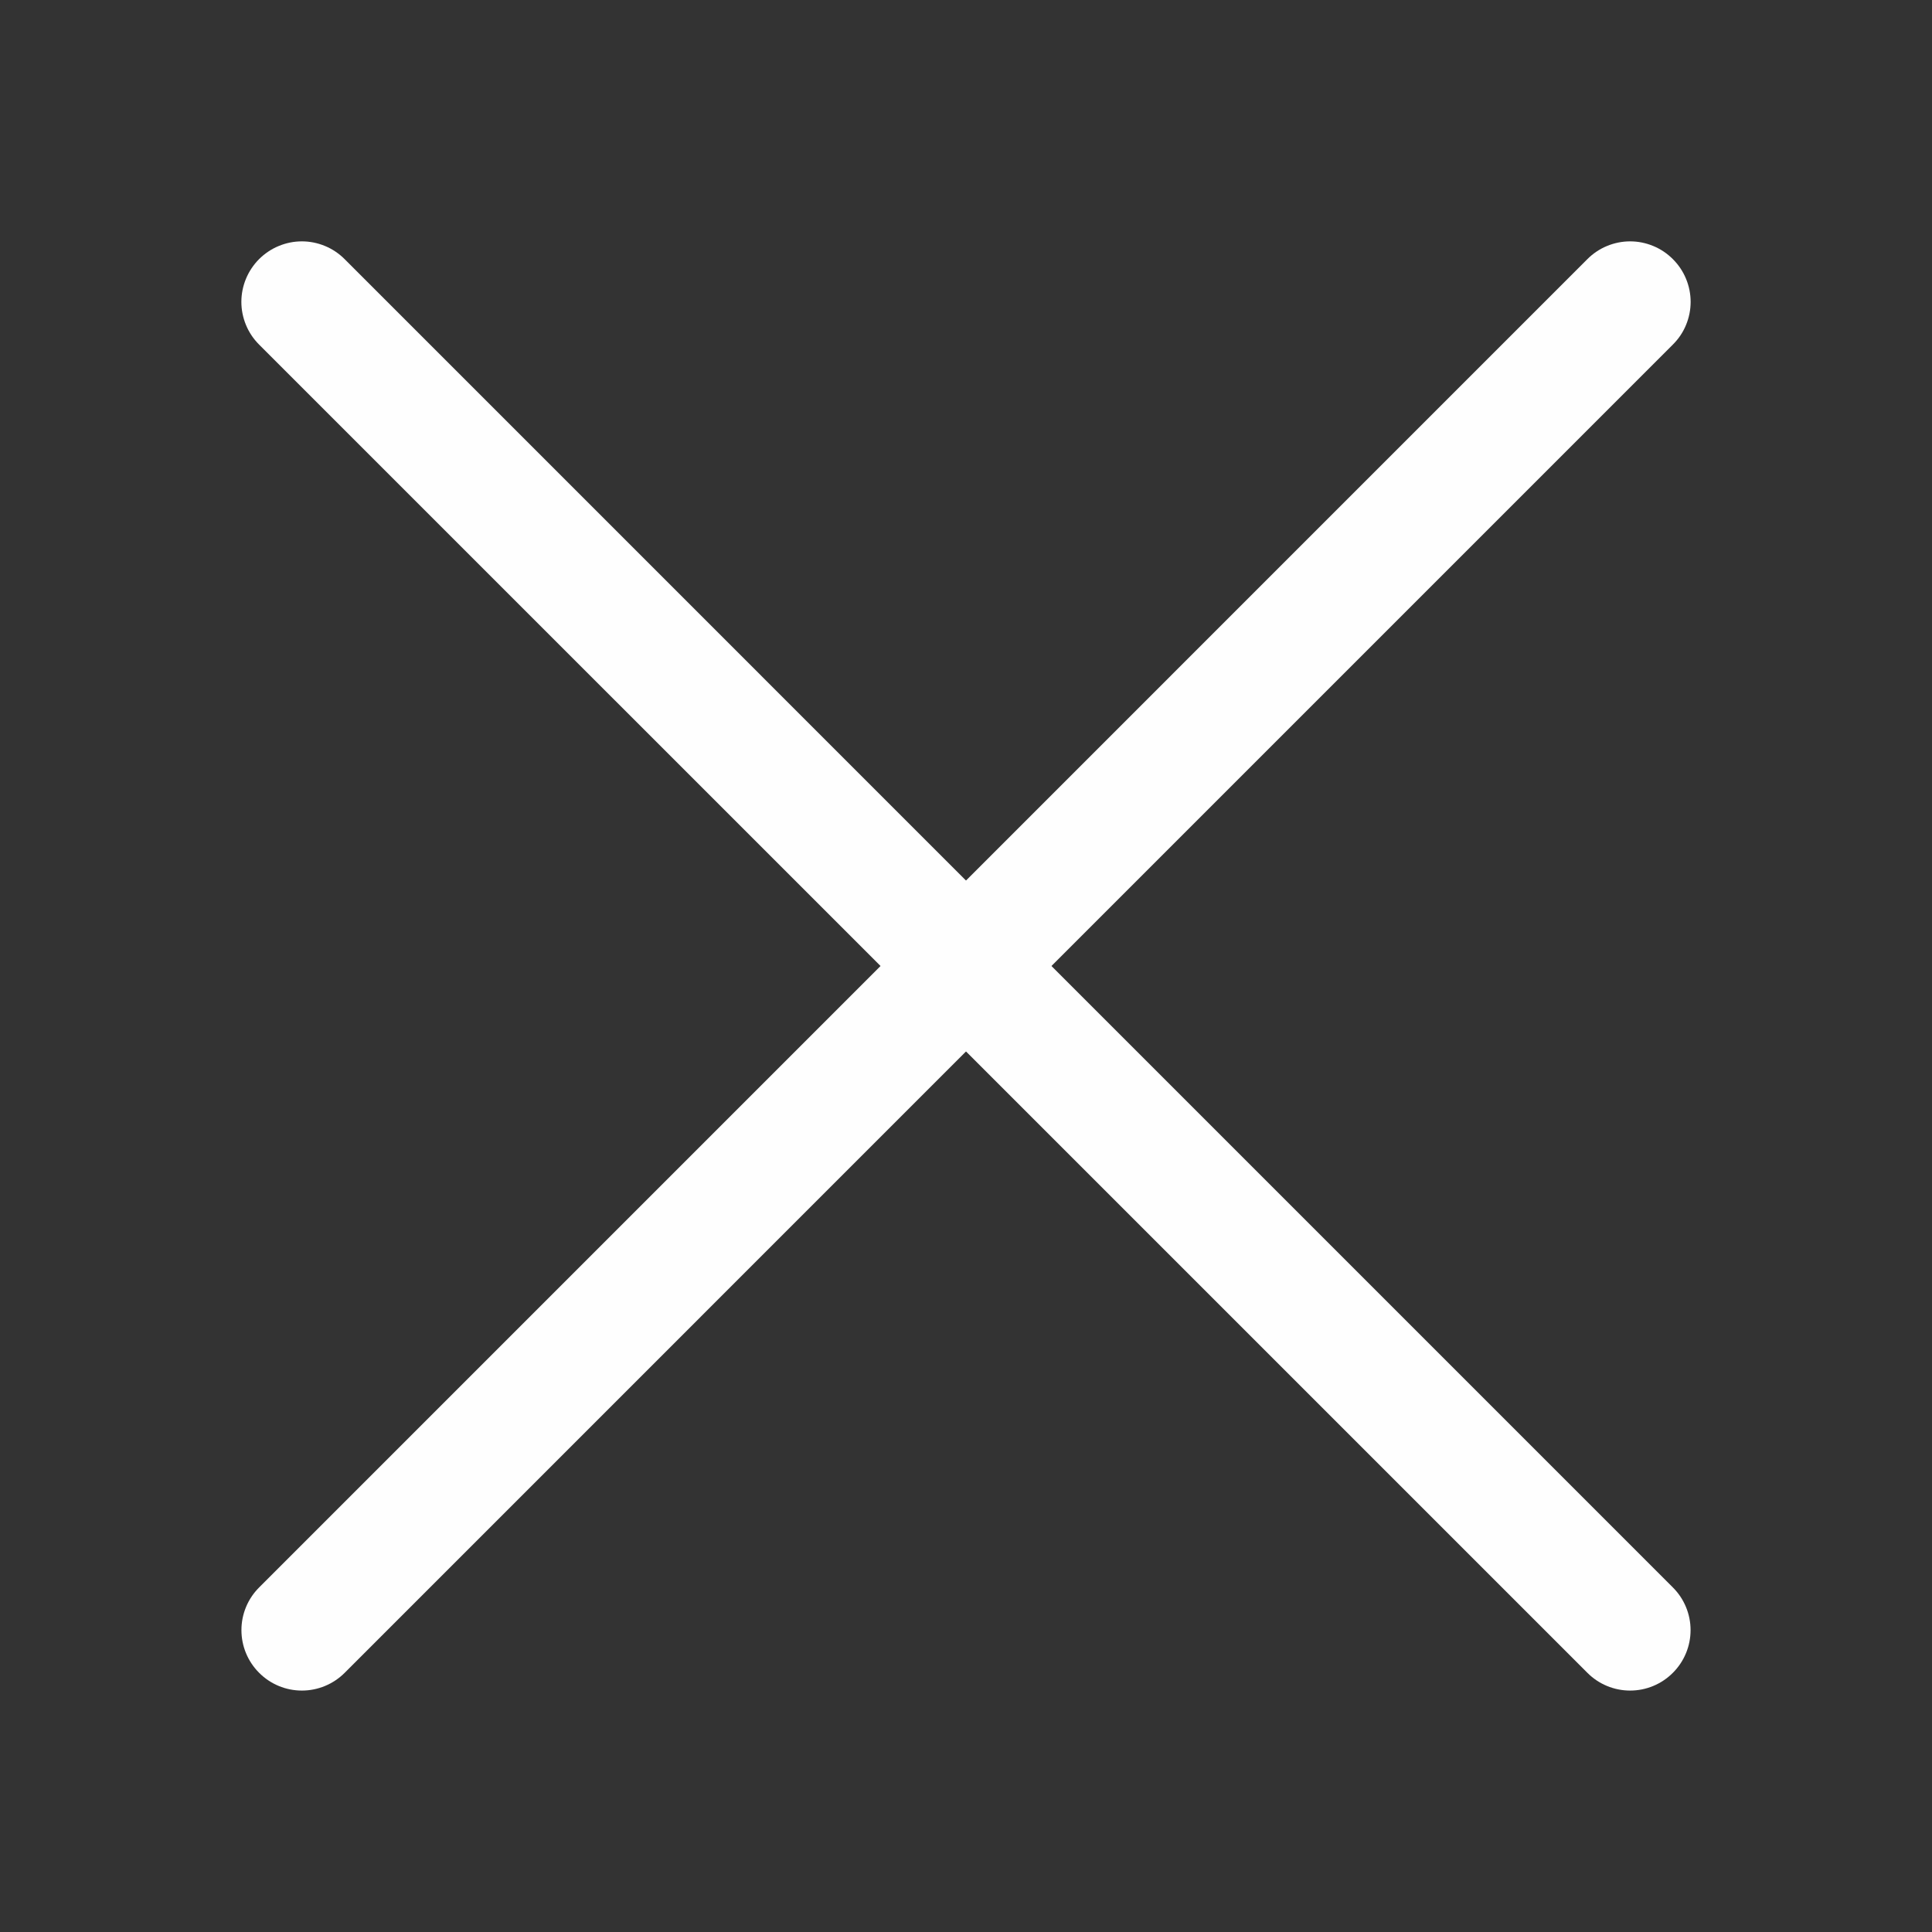
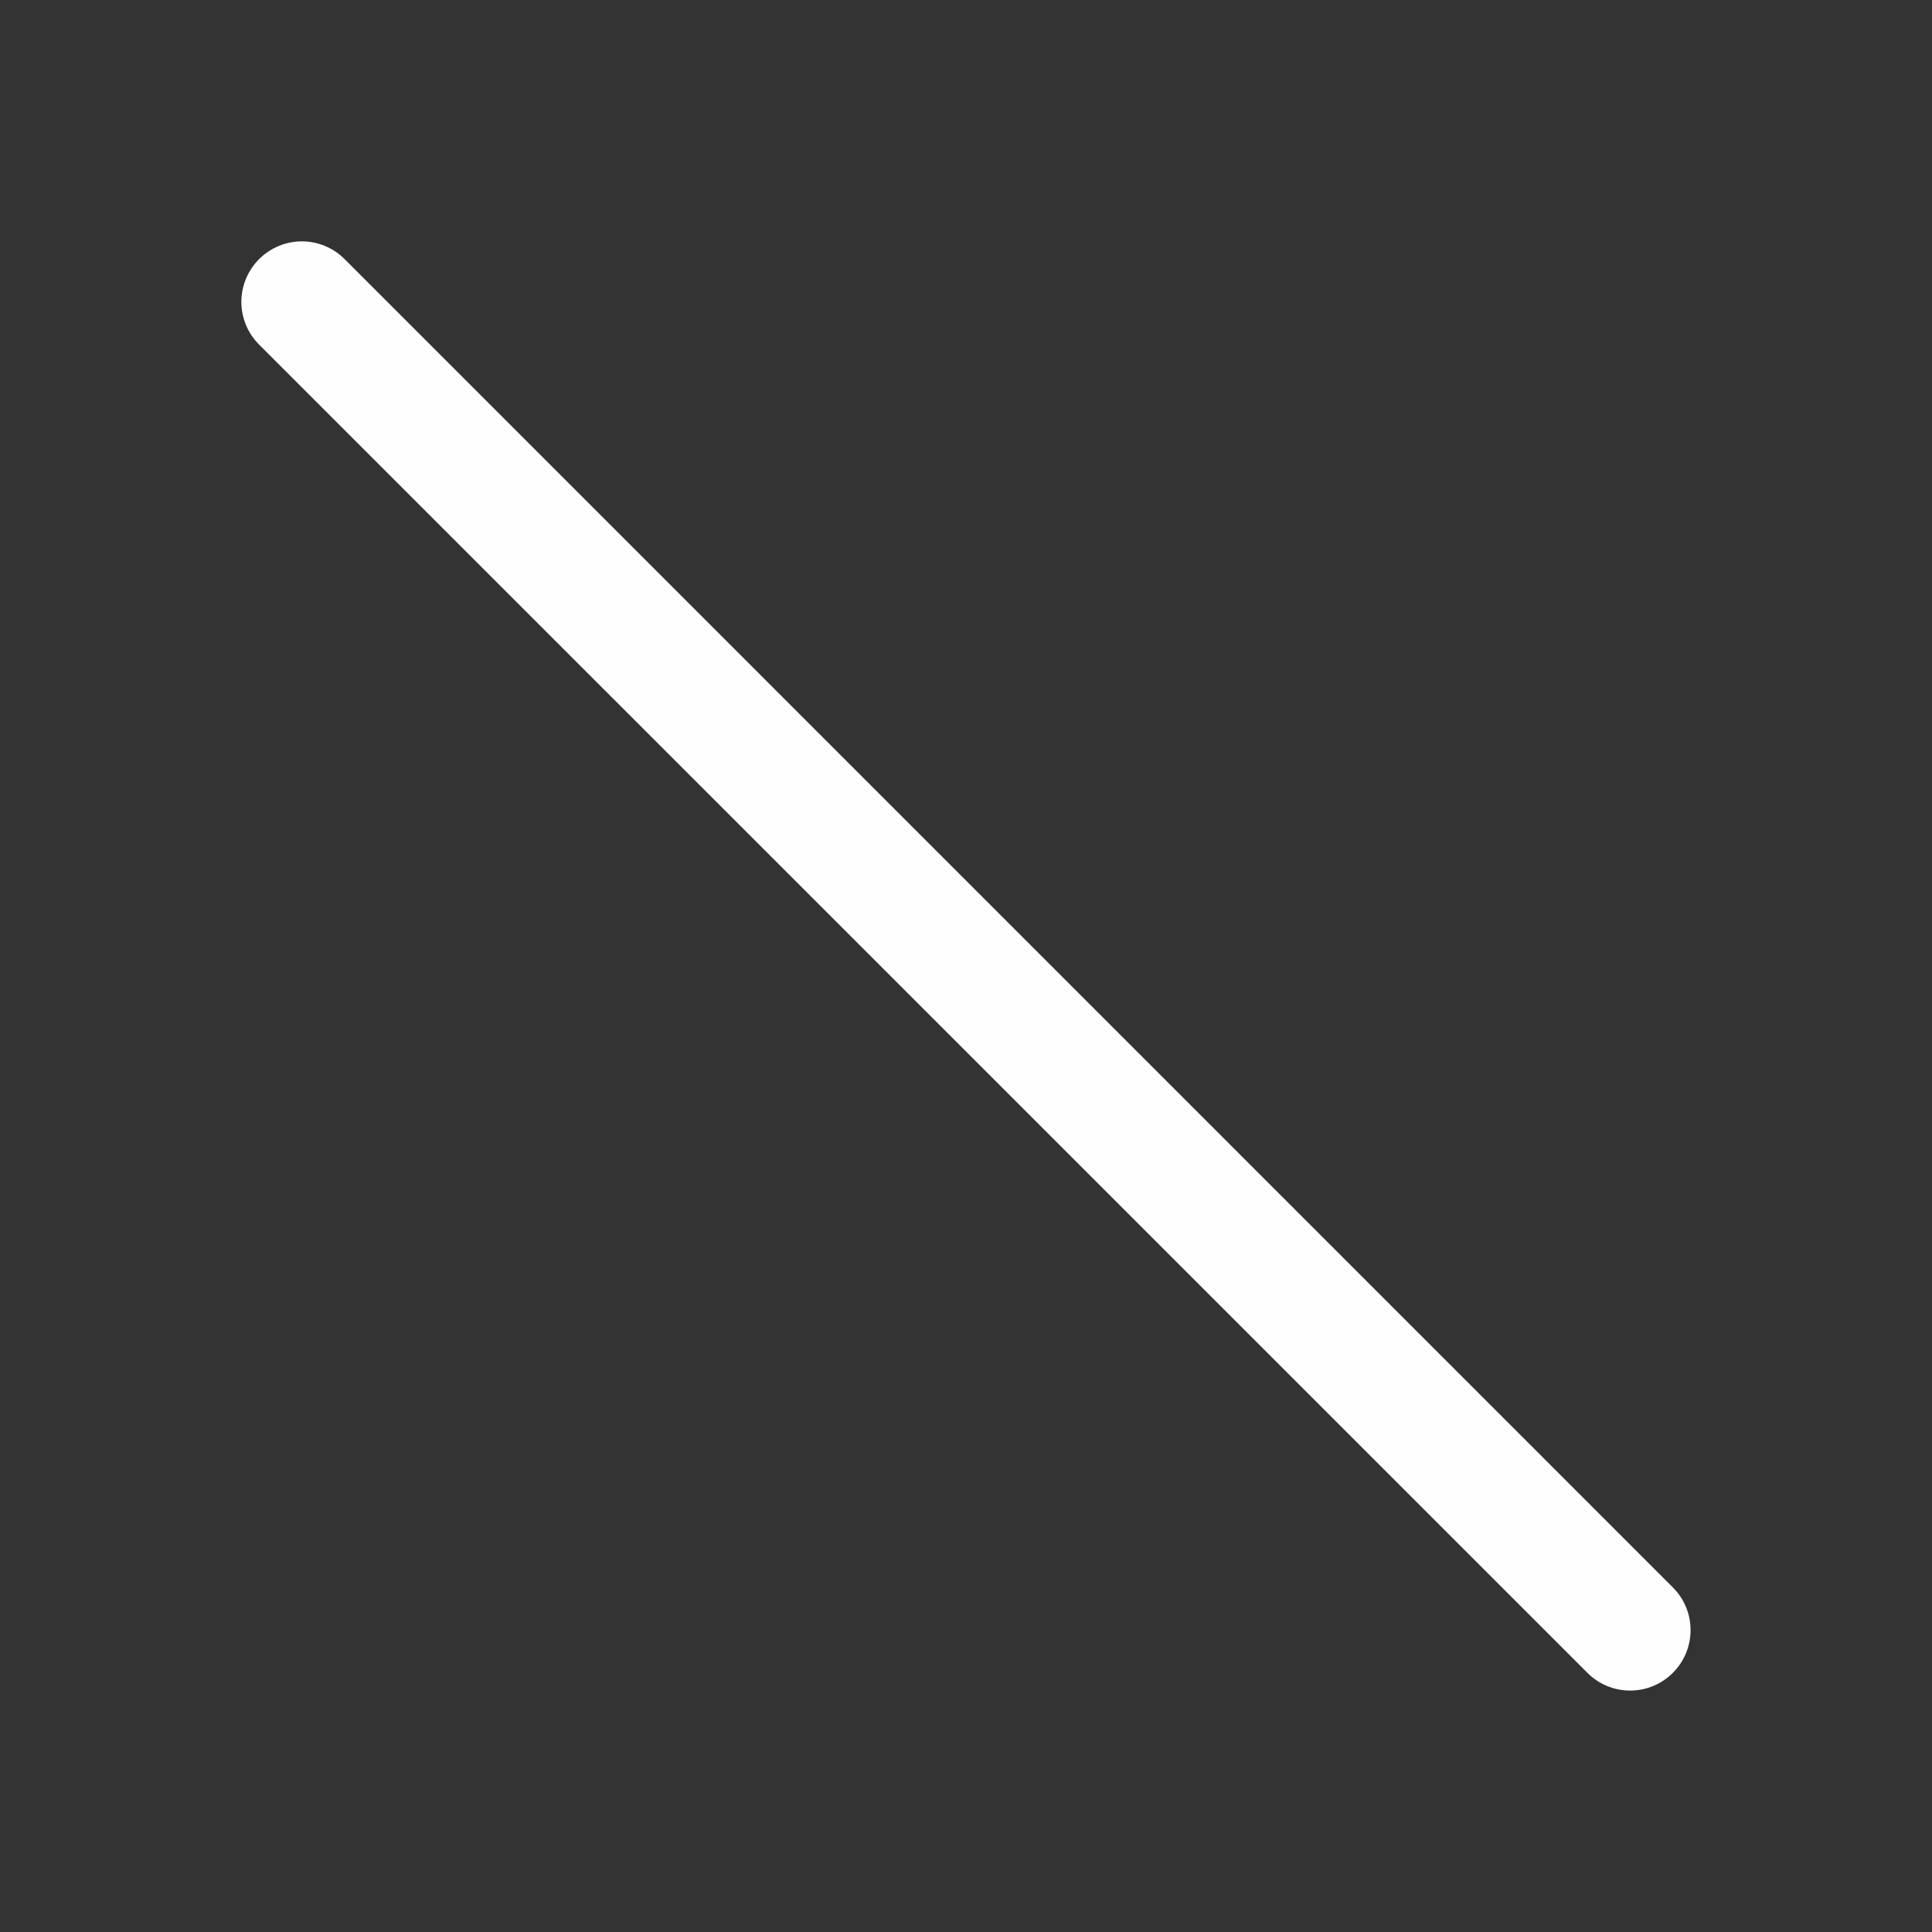
<svg xmlns="http://www.w3.org/2000/svg" width="28" height="28" viewBox="0 0 28 28" fill="none">
  <rect x="0" y="0" width="28" height="28" fill="#333333" stroke="none" />
-   <path fill-rule="evenodd" clip-rule="evenodd" d="M24.244 3.755C24.326 3.837 24.391 3.933 24.435 4.04C24.479 4.146 24.502 4.26 24.502 4.375C24.502 4.49 24.479 4.604 24.435 4.71C24.391 4.817 24.326 4.913 24.244 4.994L4.995 24.244C4.83 24.409 4.607 24.501 4.375 24.501C4.143 24.501 3.92 24.409 3.756 24.244C3.591 24.08 3.499 23.857 3.499 23.625C3.499 23.393 3.591 23.17 3.756 23.006L23.006 3.755C23.087 3.674 23.183 3.609 23.29 3.565C23.396 3.521 23.51 3.498 23.625 3.498C23.74 3.498 23.854 3.521 23.96 3.565C24.067 3.609 24.163 3.674 24.244 3.755Z" fill="#FEFEFE" />
  <path fill-rule="evenodd" clip-rule="evenodd" d="M3.755 3.755C3.674 3.837 3.609 3.933 3.565 4.04C3.521 4.146 3.498 4.26 3.498 4.375C3.498 4.49 3.521 4.604 3.565 4.71C3.609 4.817 3.674 4.913 3.755 4.994L23.006 24.244C23.17 24.409 23.393 24.501 23.625 24.501C23.857 24.501 24.08 24.409 24.244 24.244C24.409 24.08 24.501 23.857 24.501 23.625C24.501 23.393 24.409 23.17 24.244 23.006L4.994 3.755C4.913 3.674 4.817 3.609 4.71 3.565C4.604 3.521 4.49 3.498 4.375 3.498C4.26 3.498 4.146 3.521 4.04 3.565C3.933 3.609 3.837 3.674 3.755 3.755Z" fill="#FEFEFE" />
</svg>